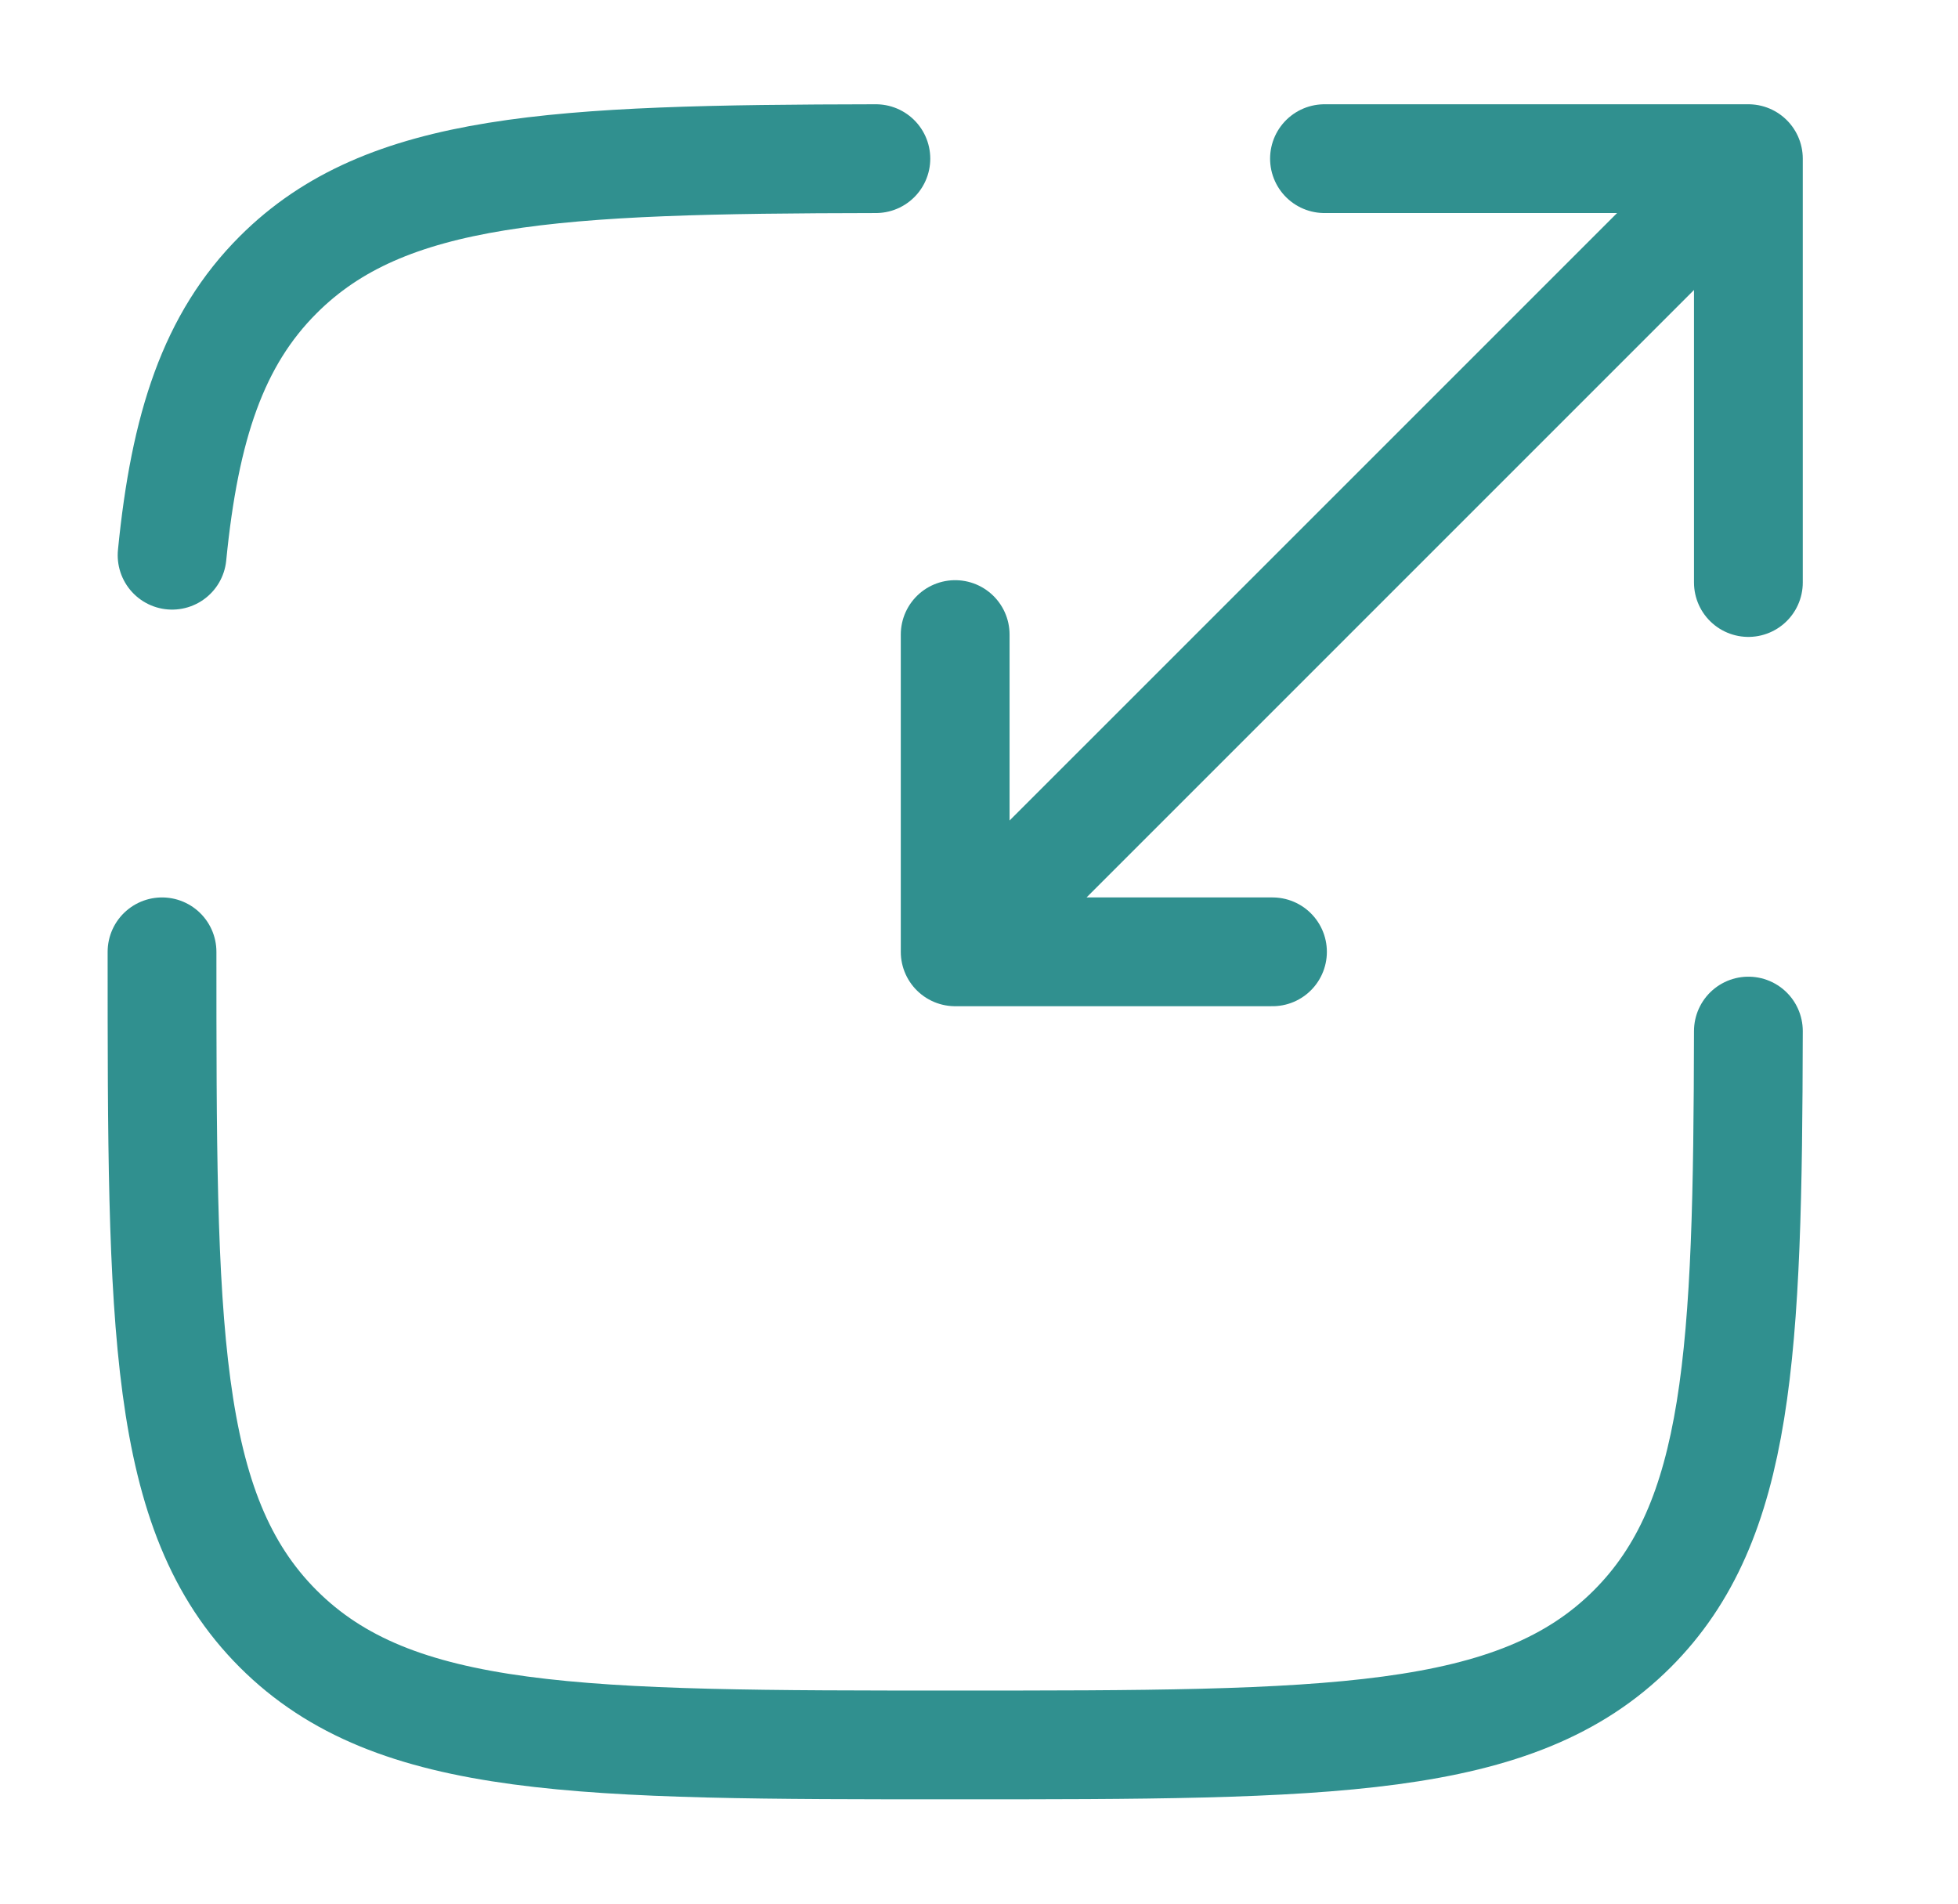
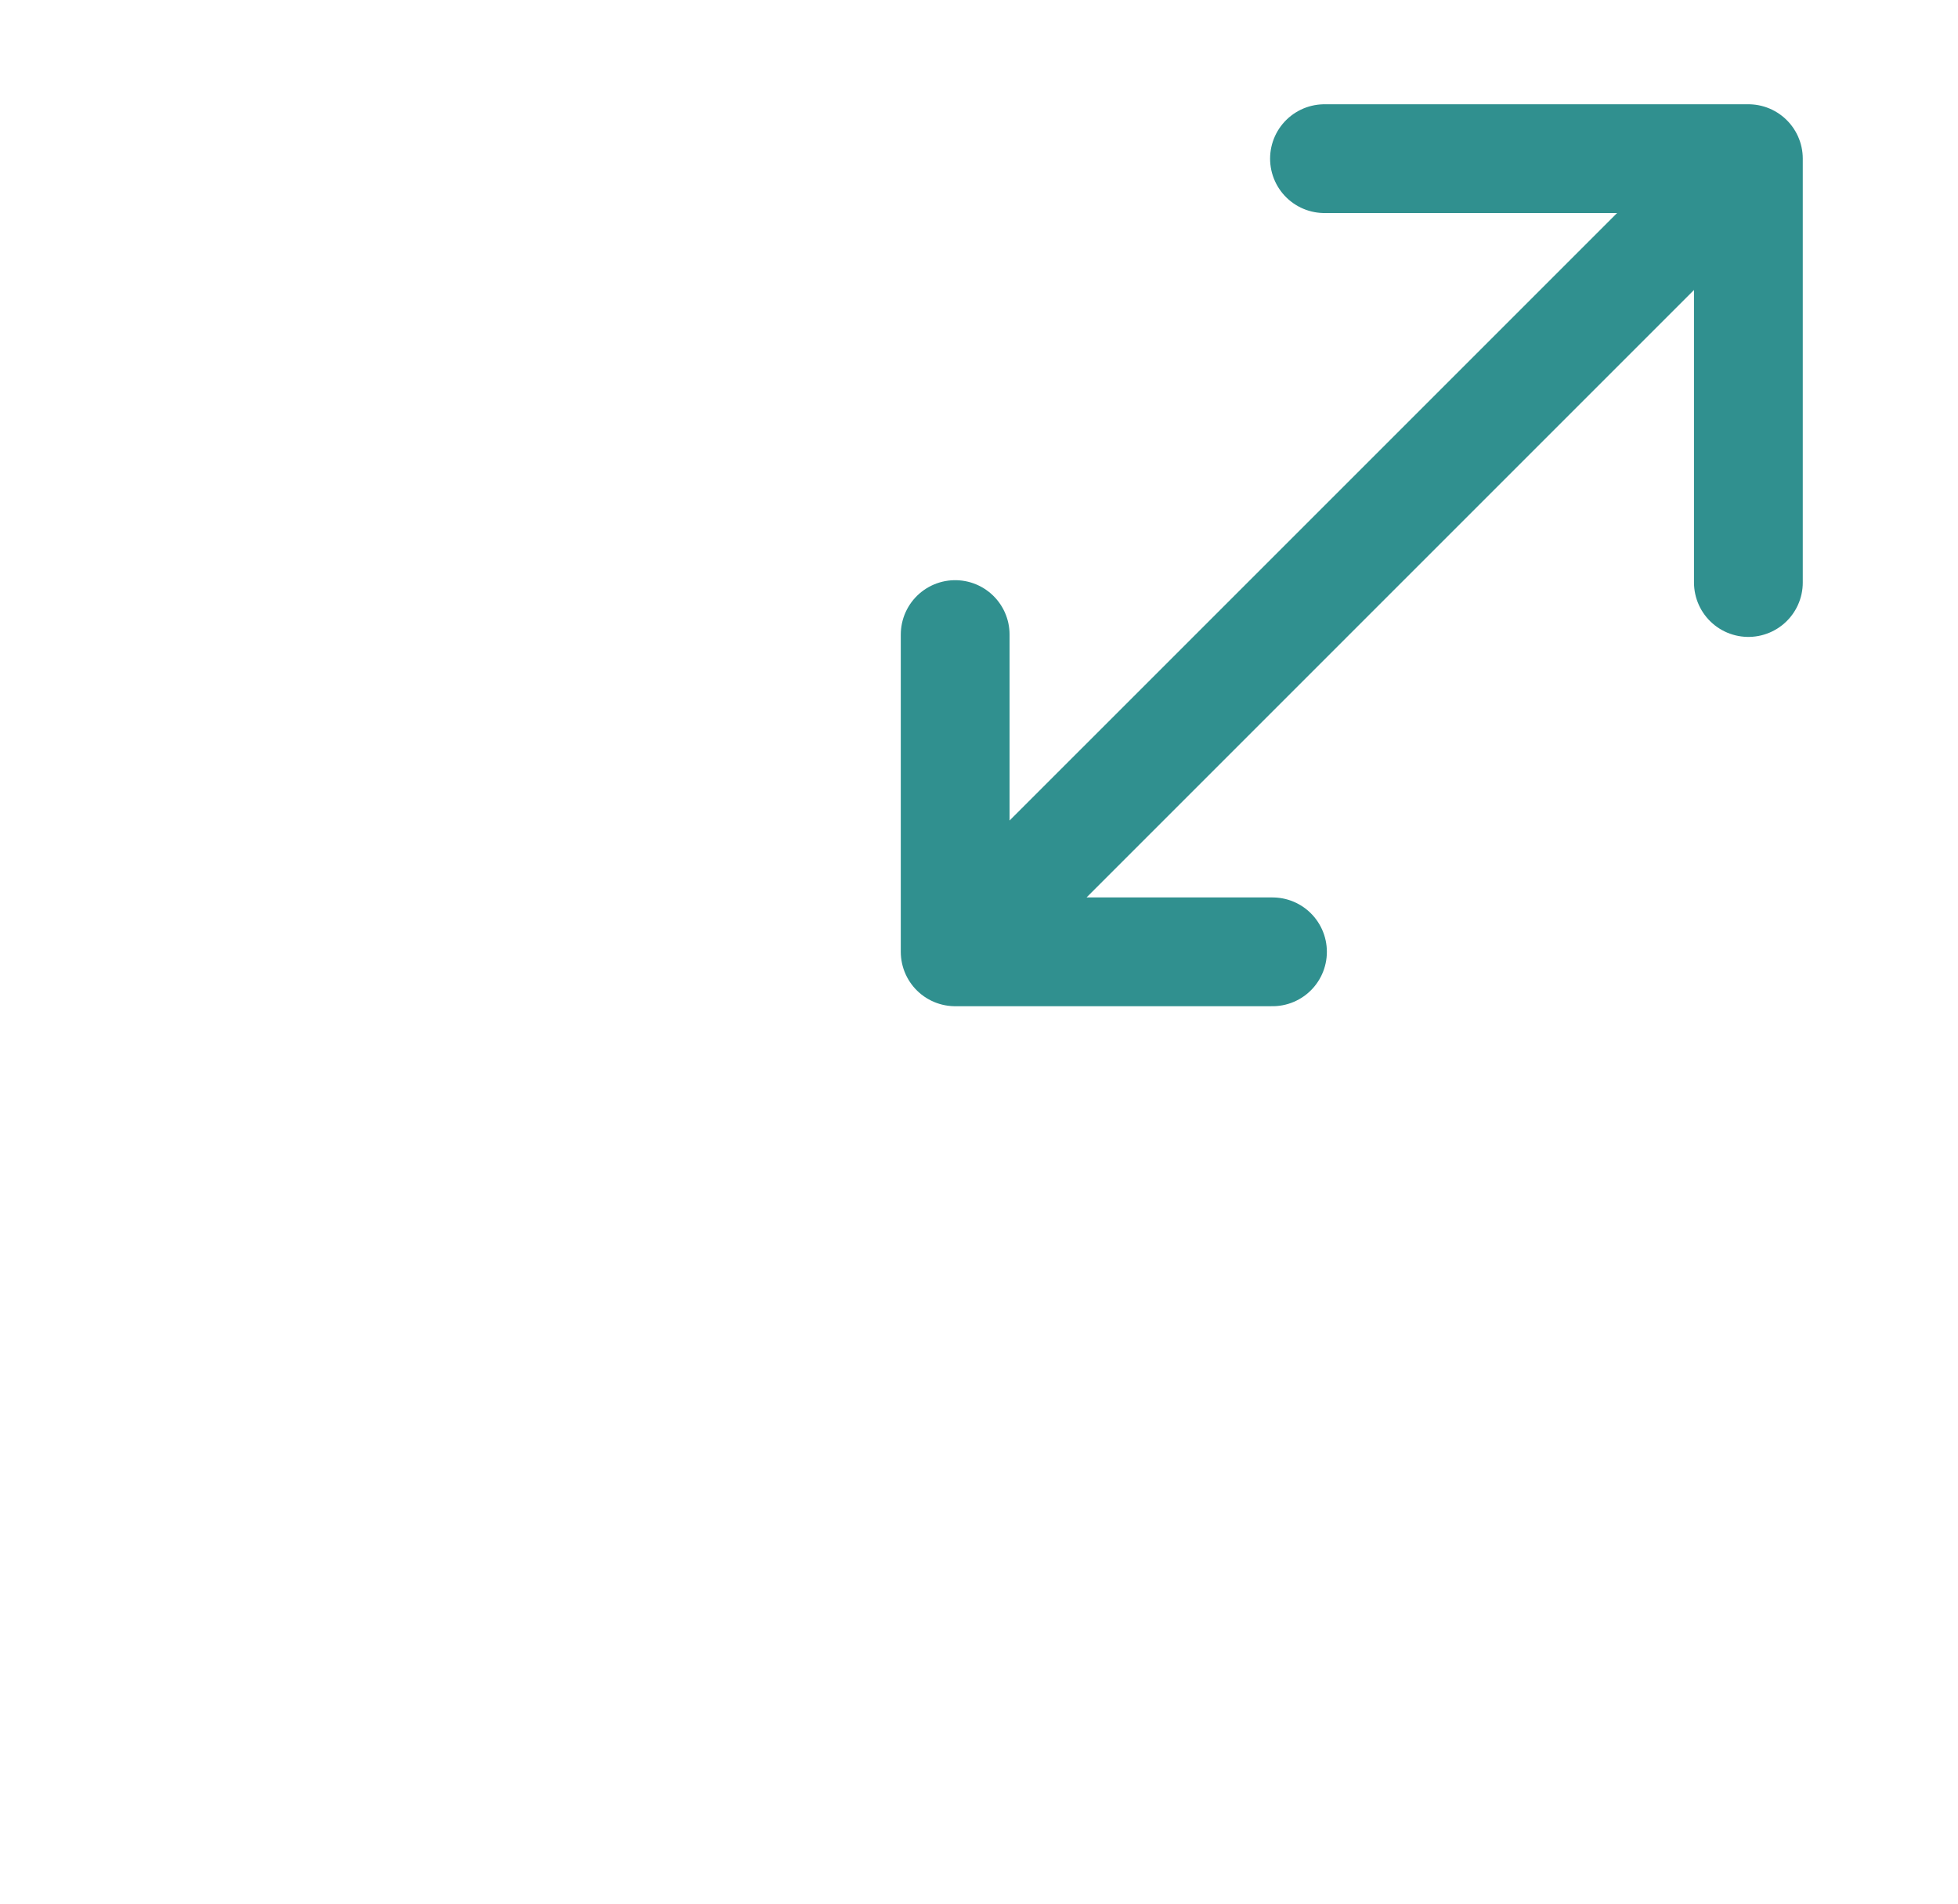
<svg xmlns="http://www.w3.org/2000/svg" width="36" height="35" viewBox="0 0 36 35" fill="none">
-   <path d="M2.979 17.5C2.979 24.375 2.979 27.811 5.115 29.947C7.25 32.082 10.688 32.082 17.562 32.082C24.437 32.082 27.874 32.082 30.011 29.947C31.99 27.968 32.134 24.872 32.146 18.957M16.104 2.917C10.191 2.927 7.094 3.073 5.115 5.052C3.924 6.242 3.398 7.837 3.164 10.208" stroke="#30908F" stroke-width="2" stroke-linecap="round" />
  <path d="M19.021 16.042L32.146 2.917M32.146 2.917H24.352M32.146 2.917V10.71M30.688 4.375L17.562 17.5M17.562 17.5H23.396M17.562 17.5V11.667" stroke="#30908F" stroke-width="2" stroke-linecap="round" stroke-linejoin="round" />
</svg>